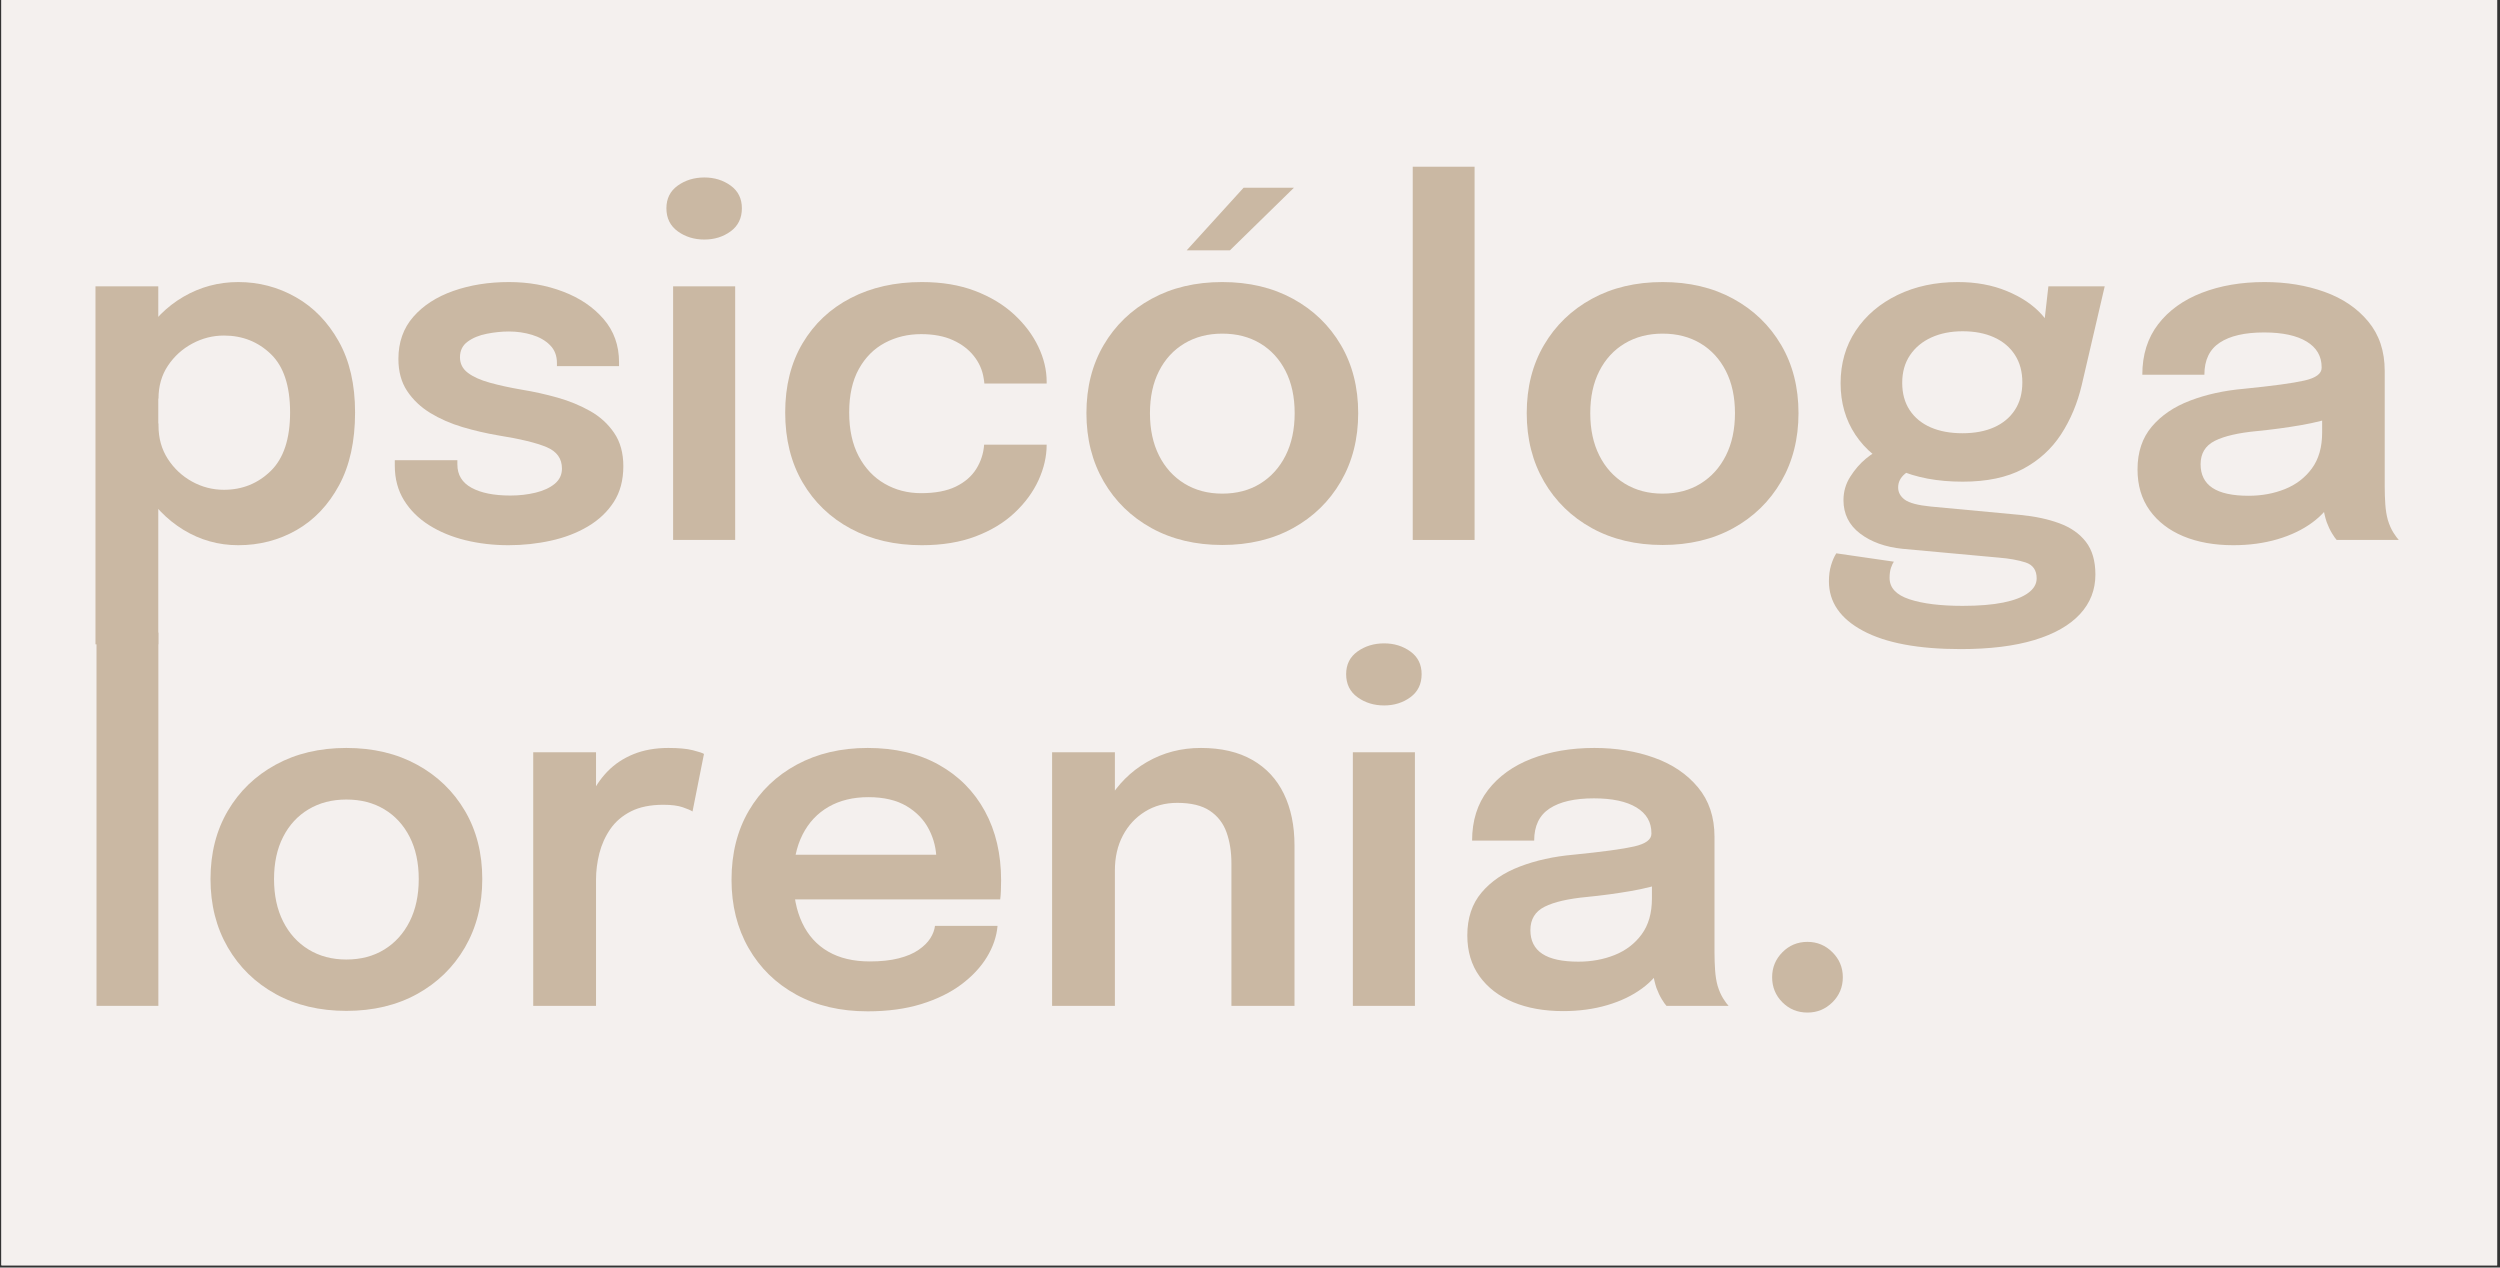
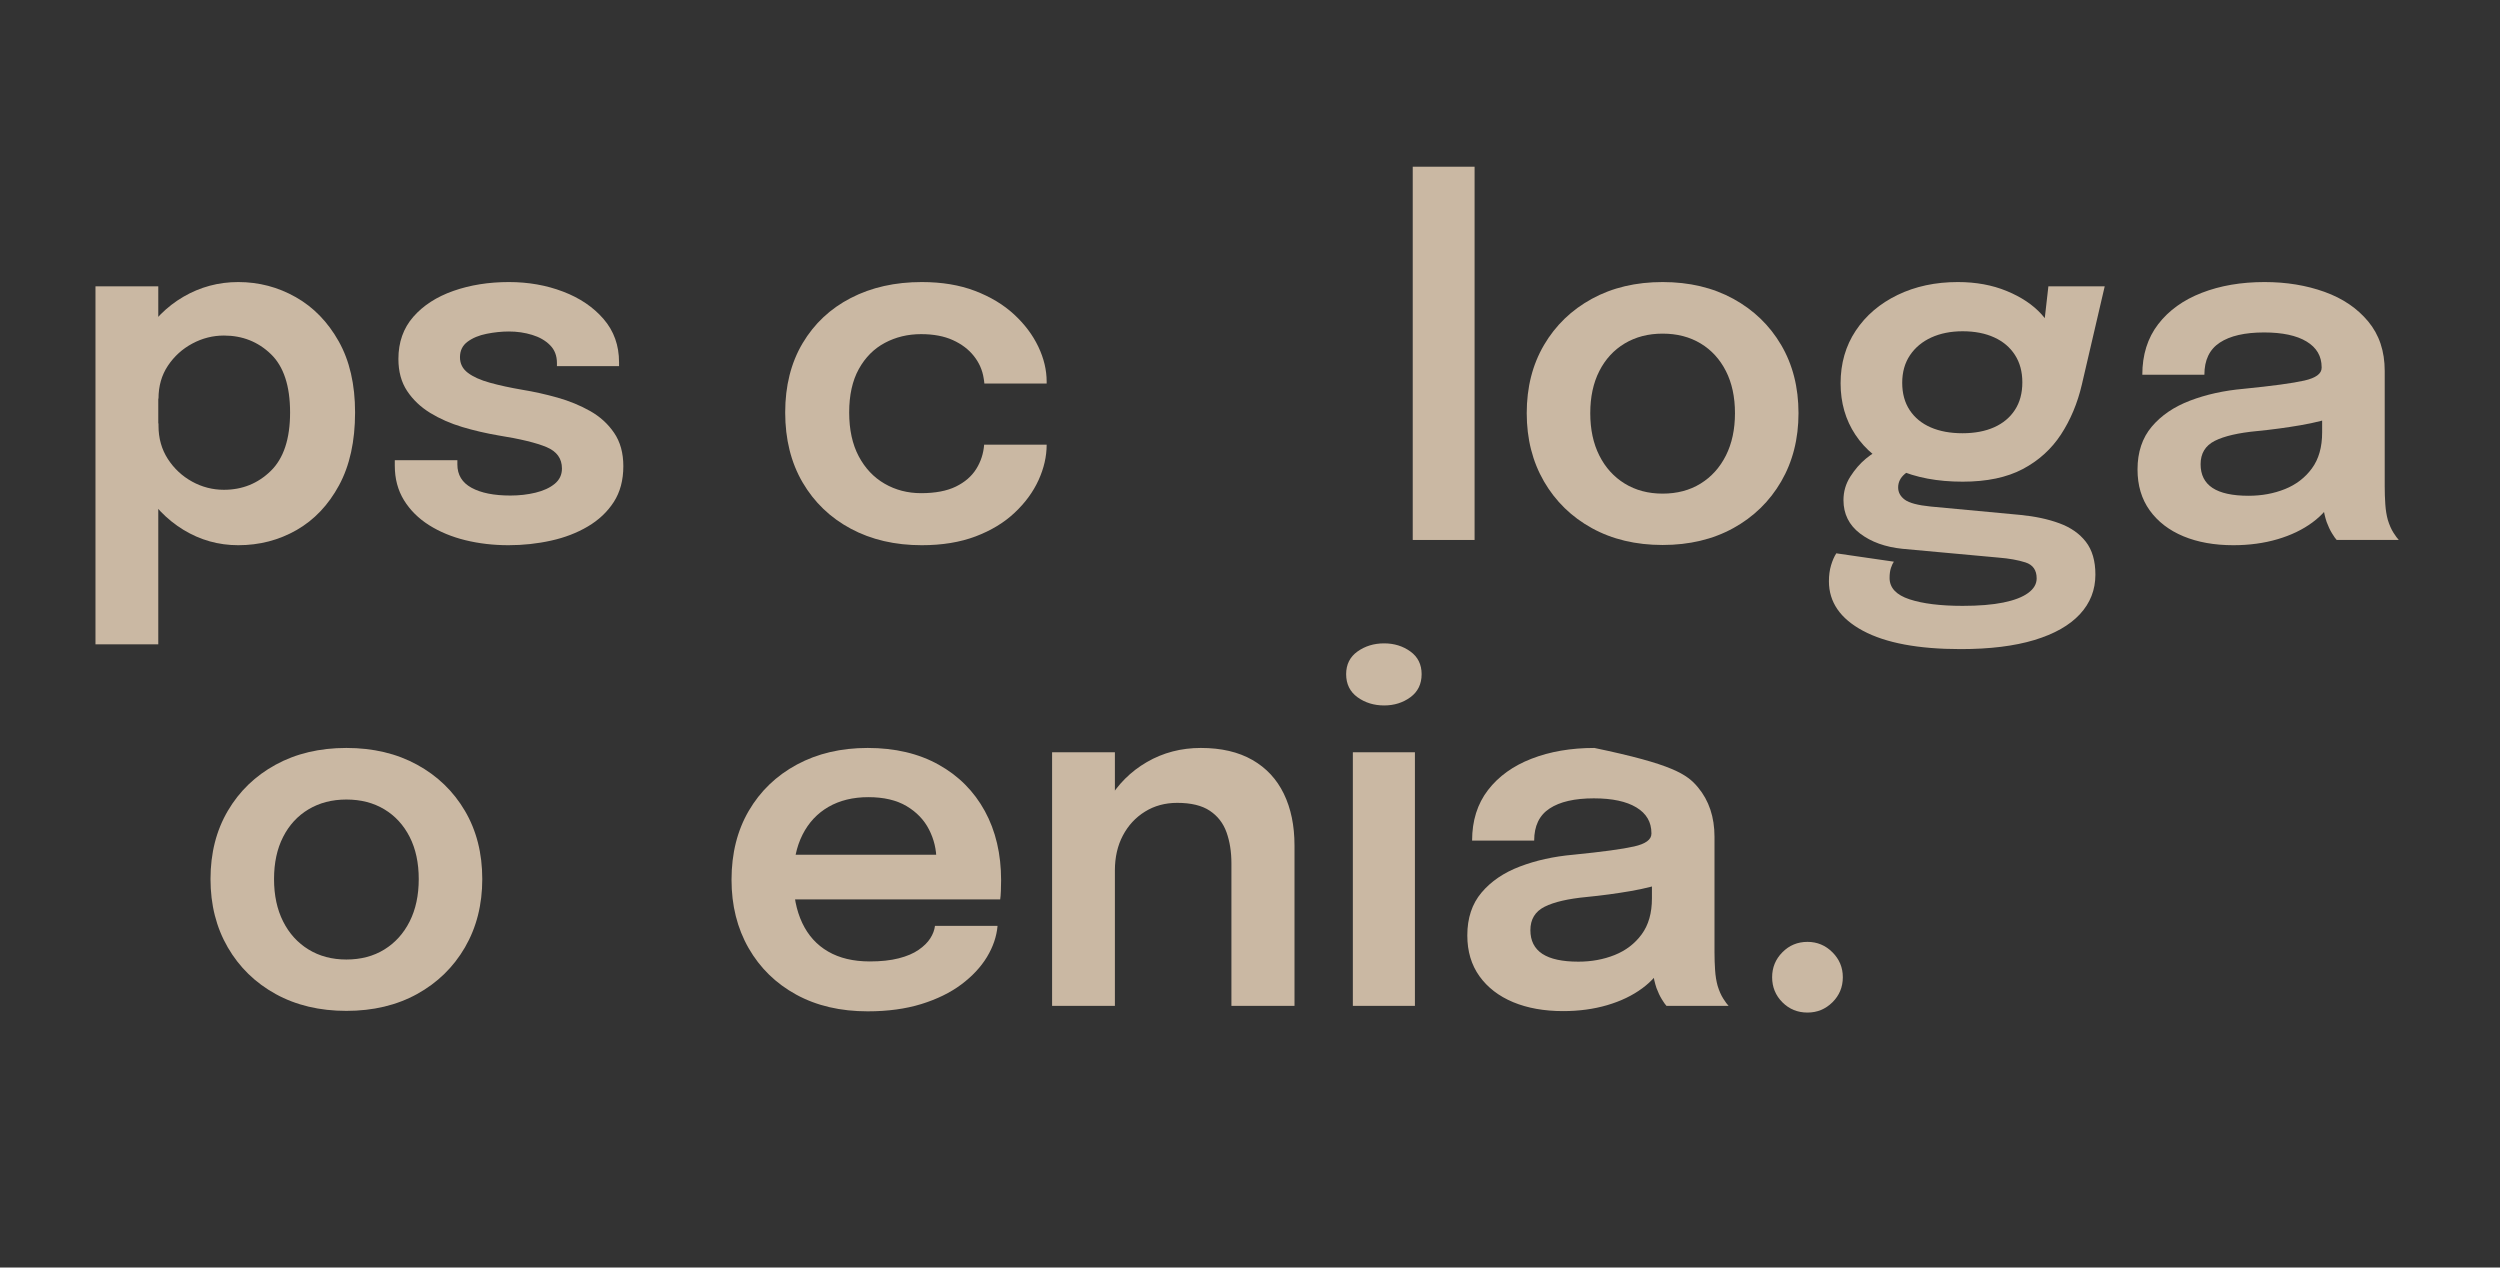
<svg xmlns="http://www.w3.org/2000/svg" width="1142" viewBox="0 0 856.5 434.25" height="579" preserveAspectRatio="xMidYMid meet">
  <rect x="0" y="0" width="856.5" height="434.25" fill="#333333" stroke="none" />
  <defs>
    <g />
    <clipPath id="422cf6f55b">
-       <path d="M 0.488 0 L 855.512 0 L 855.512 433.5 L 0.488 433.5 Z M 0.488 0 " clip-rule="nonzero" />
-     </clipPath>
+       </clipPath>
  </defs>
  <g clip-path="url(#422cf6f55b)">
    <path fill="#ffffff" d="M 0.488 0 L 855.512 0 L 855.512 433.5 L 0.488 433.5 Z M 0.488 0 " fill-opacity="1" fill-rule="nonzero" />
    <path fill="#f4f0ee" d="M 0.488 0 L 855.512 0 L 855.512 433.5 L 0.488 433.5 Z M 0.488 0 " fill-opacity="1" fill-rule="nonzero" />
  </g>
  <g fill="#cab8a3" fill-opacity="1">
    <g transform="translate(21.914, 184.991)">
      <g>
        <path d="M 10.797 35.75 L 10.797 -86.891 L 32.312 -86.891 L 32.312 35.75 Z M 59.719 1.797 C 52.957 1.797 46.695 0.039 40.938 -3.469 C 35.188 -6.988 30.551 -11.801 27.031 -17.906 C 23.52 -24.02 21.766 -30.895 21.766 -38.531 C 21.766 -38.75 21.766 -38.953 21.766 -39.141 C 21.766 -39.336 21.766 -39.516 21.766 -39.672 L 32.391 -39.922 C 32.391 -39.816 32.391 -39.68 32.391 -39.516 C 32.391 -39.348 32.391 -39.211 32.391 -39.109 C 32.391 -34.848 33.453 -31.066 35.578 -27.766 C 37.711 -24.473 40.484 -21.883 43.891 -20 C 47.297 -18.125 50.938 -17.188 54.812 -17.188 C 61.082 -17.188 66.426 -19.336 70.844 -23.641 C 75.258 -27.953 77.469 -34.633 77.469 -43.688 C 77.469 -52.789 75.27 -59.457 70.875 -63.688 C 66.488 -67.914 61.133 -70.031 54.812 -70.031 C 51 -70.031 47.383 -69.113 43.969 -67.281 C 40.562 -65.457 37.781 -62.938 35.625 -59.719 C 33.469 -56.5 32.391 -52.738 32.391 -48.438 L 21.766 -48.922 C 21.766 -56.609 23.52 -63.426 27.031 -69.375 C 30.551 -75.32 35.188 -79.973 40.938 -83.328 C 46.695 -86.68 52.957 -88.359 59.719 -88.359 C 66.758 -88.359 73.316 -86.641 79.391 -83.203 C 85.473 -79.766 90.383 -74.719 94.125 -68.062 C 97.863 -61.414 99.734 -53.289 99.734 -43.688 C 99.734 -33.812 97.906 -25.492 94.25 -18.734 C 90.594 -11.973 85.738 -6.859 79.688 -3.391 C 73.633 0.066 66.977 1.797 59.719 1.797 Z M 59.719 1.797 " />
      </g>
    </g>
  </g>
  <g fill="#cab8a3" fill-opacity="1">
    <g transform="translate(128.305, 184.991)">
      <g>
        <path d="M 45.891 1.797 C 40.711 1.797 35.789 1.223 31.125 0.078 C 26.469 -1.066 22.32 -2.785 18.688 -5.078 C 15.062 -7.367 12.195 -10.219 10.094 -13.625 C 8 -17.031 6.953 -20.969 6.953 -25.438 C 6.953 -25.77 6.953 -26.098 6.953 -26.422 C 6.953 -26.754 6.953 -27.055 6.953 -27.328 L 28.391 -27.328 C 28.391 -27.055 28.391 -26.82 28.391 -26.625 C 28.391 -26.438 28.391 -26.18 28.391 -25.859 C 28.391 -22.305 30.008 -19.645 33.25 -17.875 C 36.5 -16.102 40.93 -15.219 46.547 -15.219 C 49.598 -15.219 52.473 -15.547 55.172 -16.203 C 57.879 -16.859 60.062 -17.863 61.719 -19.219 C 63.383 -20.582 64.219 -22.332 64.219 -24.469 C 64.219 -27.895 62.457 -30.344 58.938 -31.812 C 55.426 -33.289 49.906 -34.629 42.375 -35.828 C 38.227 -36.535 34.133 -37.488 30.094 -38.688 C 26.062 -39.895 22.395 -41.504 19.094 -43.516 C 15.801 -45.535 13.16 -48.047 11.172 -51.047 C 9.18 -54.047 8.188 -57.703 8.188 -62.016 C 8.188 -67.742 9.891 -72.555 13.297 -76.453 C 16.703 -80.348 21.281 -83.305 27.031 -85.328 C 32.789 -87.348 39.133 -88.359 46.062 -88.359 C 52.719 -88.359 58.906 -87.266 64.625 -85.078 C 70.352 -82.898 74.977 -79.766 78.5 -75.672 C 82.02 -71.586 83.781 -66.656 83.781 -60.875 C 83.781 -60.656 83.781 -60.422 83.781 -60.172 C 83.781 -59.93 83.781 -59.727 83.781 -59.562 L 62.5 -59.562 C 62.5 -59.727 62.5 -59.891 62.5 -60.047 C 62.5 -60.211 62.5 -60.406 62.5 -60.625 C 62.5 -63.133 61.707 -65.176 60.125 -66.75 C 58.551 -68.332 56.508 -69.504 54 -70.266 C 51.488 -71.035 48.844 -71.422 46.062 -71.422 C 43.602 -71.422 41.066 -71.16 38.453 -70.641 C 35.836 -70.129 33.656 -69.227 31.906 -67.938 C 30.156 -66.656 29.281 -64.875 29.281 -62.594 C 29.281 -60.406 30.18 -58.629 31.984 -57.266 C 33.785 -55.898 36.297 -54.77 39.516 -53.875 C 42.734 -52.977 46.441 -52.172 50.641 -51.453 C 54.617 -50.805 58.641 -49.91 62.703 -48.766 C 66.766 -47.617 70.488 -46.086 73.875 -44.172 C 77.258 -42.266 80 -39.77 82.094 -36.688 C 84.195 -33.613 85.25 -29.812 85.25 -25.281 C 85.25 -20.477 84.156 -16.383 81.969 -13 C 79.789 -9.625 76.832 -6.832 73.094 -4.625 C 69.363 -2.414 65.148 -0.797 60.453 0.234 C 55.766 1.273 50.91 1.797 45.891 1.797 Z M 45.891 1.797 " />
      </g>
    </g>
  </g>
  <g fill="#cab8a3" fill-opacity="1">
    <g transform="translate(220.215, 184.991)">
      <g>
-         <path d="M 10.391 0 L 10.391 -86.891 L 31.656 -86.891 L 31.656 0 Z M 21.109 -102.922 C 17.617 -102.922 14.578 -103.859 11.984 -105.734 C 9.391 -107.617 8.094 -110.254 8.094 -113.641 C 8.094 -116.961 9.391 -119.551 11.984 -121.406 C 14.578 -123.258 17.617 -124.188 21.109 -124.188 C 24.547 -124.188 27.547 -123.258 30.109 -121.406 C 32.672 -119.551 33.953 -116.961 33.953 -113.641 C 33.953 -110.254 32.672 -107.617 30.109 -105.734 C 27.547 -103.859 24.547 -102.922 21.109 -102.922 Z M 21.109 -102.922 " />
-       </g>
+         </g>
    </g>
  </g>
  <g fill="#cab8a3" fill-opacity="1">
    <g transform="translate(262.055, 184.991)">
      <g>
        <path d="M 53.75 1.797 C 44.582 1.797 36.484 -0.082 29.453 -3.844 C 22.422 -7.602 16.91 -12.891 12.922 -19.703 C 8.941 -26.523 6.953 -34.52 6.953 -43.688 C 6.953 -52.789 8.941 -60.695 12.922 -67.406 C 16.91 -74.113 22.422 -79.281 29.453 -82.906 C 36.484 -86.539 44.582 -88.359 53.75 -88.359 C 60.625 -88.359 66.707 -87.348 72 -85.328 C 77.289 -83.305 81.75 -80.617 85.375 -77.266 C 89 -73.91 91.766 -70.227 93.672 -66.219 C 95.578 -62.219 96.531 -58.223 96.531 -54.234 C 96.531 -54.129 96.531 -54.02 96.531 -53.906 C 96.531 -53.801 96.531 -53.695 96.531 -53.594 L 75.188 -53.594 C 75.188 -53.863 75.156 -54.16 75.094 -54.484 C 75.039 -54.816 74.988 -55.145 74.938 -55.469 C 74.5 -58.25 73.379 -60.77 71.578 -63.031 C 69.785 -65.301 67.391 -67.113 64.391 -68.469 C 61.391 -69.832 57.758 -70.516 53.5 -70.516 C 48.977 -70.516 44.848 -69.52 41.109 -67.531 C 37.367 -65.539 34.395 -62.555 32.188 -58.578 C 29.977 -54.598 28.875 -49.633 28.875 -43.688 C 28.875 -37.801 29.961 -32.797 32.141 -28.672 C 34.328 -24.555 37.289 -21.422 41.031 -19.266 C 44.77 -17.109 48.926 -16.031 53.5 -16.031 C 58.352 -16.031 62.32 -16.781 65.406 -18.281 C 68.488 -19.781 70.82 -21.797 72.406 -24.328 C 73.988 -26.867 74.891 -29.641 75.109 -32.641 L 96.531 -32.641 C 96.531 -28.609 95.602 -24.562 93.75 -20.5 C 91.895 -16.438 89.164 -12.711 85.562 -9.328 C 81.969 -5.941 77.508 -3.238 72.188 -1.219 C 66.875 0.789 60.727 1.797 53.75 1.797 Z M 53.75 1.797 " />
      </g>
    </g>
  </g>
  <g fill="#cab8a3" fill-opacity="1">
    <g transform="translate(365.255, 184.991)">
      <g>
-         <path d="M 53.5 1.719 C 44.344 1.719 36.27 -0.203 29.281 -4.047 C 22.301 -7.891 16.832 -13.219 12.875 -20.031 C 8.926 -26.852 6.953 -34.656 6.953 -43.438 C 6.953 -52.281 8.926 -60.066 12.875 -66.797 C 16.832 -73.535 22.301 -78.812 29.281 -82.625 C 36.27 -86.445 44.344 -88.359 53.5 -88.359 C 62.664 -88.359 70.738 -86.445 77.719 -82.625 C 84.695 -78.812 90.164 -73.535 94.125 -66.797 C 98.082 -60.066 100.062 -52.281 100.062 -43.438 C 100.062 -34.656 98.082 -26.852 94.125 -20.031 C 90.164 -13.219 84.695 -7.891 77.719 -4.047 C 70.738 -0.203 62.664 1.719 53.5 1.719 Z M 53.5 -15.875 C 58.469 -15.875 62.805 -17.02 66.516 -19.312 C 70.223 -21.602 73.113 -24.805 75.188 -28.922 C 77.258 -33.035 78.297 -37.875 78.297 -43.438 C 78.297 -49 77.258 -53.812 75.188 -57.875 C 73.113 -61.945 70.223 -65.098 66.516 -67.328 C 62.805 -69.566 58.469 -70.688 53.5 -70.688 C 48.594 -70.688 44.27 -69.566 40.531 -67.328 C 36.801 -65.098 33.898 -61.945 31.828 -57.875 C 29.754 -53.812 28.719 -49 28.719 -43.438 C 28.719 -37.875 29.754 -33.035 31.828 -28.922 C 33.898 -24.805 36.801 -21.602 40.531 -19.312 C 44.27 -17.02 48.594 -15.875 53.5 -15.875 Z M 41.312 -99.234 L 60.797 -120.672 L 78.047 -120.672 L 56.125 -99.234 Z M 41.312 -99.234 " />
-       </g>
+         </g>
    </g>
  </g>
  <g fill="#cab8a3" fill-opacity="1">
    <g transform="translate(471.973, 184.991)">
      <g>
        <path d="M 33.219 -127.875 L 33.219 0 L 12.031 0 L 12.031 -127.875 Z M 33.219 -127.875 " />
      </g>
    </g>
  </g>
  <g fill="#cab8a3" fill-opacity="1">
    <g transform="translate(516.104, 184.991)">
      <g>
        <path d="M 53.5 1.719 C 44.344 1.719 36.27 -0.203 29.281 -4.047 C 22.301 -7.891 16.832 -13.219 12.875 -20.031 C 8.926 -26.852 6.953 -34.656 6.953 -43.438 C 6.953 -52.281 8.926 -60.066 12.875 -66.797 C 16.832 -73.535 22.301 -78.812 29.281 -82.625 C 36.27 -86.445 44.344 -88.359 53.5 -88.359 C 62.664 -88.359 70.738 -86.445 77.719 -82.625 C 84.695 -78.812 90.164 -73.535 94.125 -66.797 C 98.082 -60.066 100.062 -52.281 100.062 -43.438 C 100.062 -34.656 98.082 -26.852 94.125 -20.031 C 90.164 -13.219 84.695 -7.891 77.719 -4.047 C 70.738 -0.203 62.664 1.719 53.5 1.719 Z M 53.5 -15.875 C 58.469 -15.875 62.805 -17.02 66.516 -19.312 C 70.223 -21.602 73.113 -24.805 75.188 -28.922 C 77.258 -33.035 78.297 -37.875 78.297 -43.438 C 78.297 -49 77.258 -53.812 75.188 -57.875 C 73.113 -61.945 70.223 -65.098 66.516 -67.328 C 62.805 -69.566 58.469 -70.688 53.5 -70.688 C 48.594 -70.688 44.27 -69.566 40.531 -67.328 C 36.801 -65.098 33.898 -61.945 31.828 -57.875 C 29.754 -53.812 28.719 -49 28.719 -43.438 C 28.719 -37.875 29.754 -33.035 31.828 -28.922 C 33.898 -24.805 36.801 -21.602 40.531 -19.312 C 44.27 -17.02 48.594 -15.875 53.5 -15.875 Z M 53.5 -15.875 " />
      </g>
    </g>
  </g>
  <g fill="#cab8a3" fill-opacity="1">
    <g transform="translate(622.822, 184.991)">
      <g>
        <path d="M 69.219 -8.594 C 74.344 -8.102 78.836 -7.145 82.703 -5.719 C 86.578 -4.301 89.602 -2.191 91.781 0.609 C 93.969 3.422 95.062 7.172 95.062 11.859 C 95.062 17.098 93.289 21.625 89.75 25.438 C 86.207 29.258 81.008 32.207 74.156 34.281 C 67.312 36.352 58.898 37.391 48.922 37.391 C 34.41 37.391 23.254 35.301 15.453 31.125 C 7.66 26.957 3.766 21.301 3.766 14.156 C 3.766 12.133 4.008 10.305 4.5 8.672 C 4.988 7.035 5.586 5.672 6.297 4.578 L 26.016 7.438 C 25.691 7.875 25.363 8.57 25.031 9.531 C 24.707 10.488 24.547 11.648 24.547 13.016 C 24.547 16.391 26.82 18.828 31.375 20.328 C 35.926 21.828 41.992 22.578 49.578 22.578 C 55.141 22.578 59.785 22.195 63.516 21.438 C 67.254 20.676 70.094 19.582 72.031 18.156 C 73.969 16.738 74.938 15.078 74.938 13.172 C 74.938 10.336 73.656 8.508 71.094 7.688 C 68.531 6.875 65.477 6.328 61.938 6.047 L 28.969 3.031 C 23.07 2.426 18.227 0.68 14.438 -2.203 C 10.645 -5.098 8.75 -8.914 8.75 -13.656 C 8.75 -16.551 9.523 -19.223 11.078 -21.672 C 12.641 -24.129 14.426 -26.191 16.438 -27.859 C 18.457 -29.523 20.176 -30.547 21.594 -30.922 L 33.875 -24.875 C 32.727 -24.707 31.375 -23.969 29.812 -22.656 C 28.258 -21.352 27.484 -19.801 27.484 -18 C 27.484 -16.312 28.25 -14.906 29.781 -13.781 C 31.312 -12.664 34.254 -11.891 38.609 -11.453 Z M 78.953 -86.891 L 98.25 -86.891 L 90.406 -53.172 C 88.926 -46.848 86.551 -41.176 83.281 -36.156 C 80.008 -31.145 75.645 -27.191 70.188 -24.297 C 64.738 -21.41 57.867 -19.969 49.578 -19.969 C 40.961 -19.969 33.531 -21.367 27.281 -24.172 C 21.039 -26.984 16.227 -30.938 12.844 -36.031 C 9.457 -41.133 7.766 -47.016 7.766 -53.672 C 7.766 -60.484 9.492 -66.492 12.953 -71.703 C 16.422 -76.91 21.195 -80.988 27.281 -83.938 C 33.363 -86.883 40.25 -88.359 47.938 -88.359 C 54.156 -88.359 59.742 -87.332 64.703 -85.281 C 69.672 -83.238 73.641 -80.582 76.609 -77.312 C 79.586 -74.039 81.188 -70.551 81.406 -66.844 L 76.578 -65.938 Z M 49.5 -36.562 C 53.695 -36.562 57.32 -37.242 60.375 -38.609 C 63.426 -39.973 65.797 -41.953 67.484 -44.547 C 69.18 -47.141 70.031 -50.289 70.031 -54 C 70.031 -57.656 69.18 -60.789 67.484 -63.406 C 65.797 -66.02 63.426 -68.02 60.375 -69.406 C 57.32 -70.801 53.723 -71.5 49.578 -71.5 C 45.547 -71.5 41.973 -70.789 38.859 -69.375 C 35.754 -67.957 33.312 -65.926 31.531 -63.281 C 29.758 -60.633 28.875 -57.484 28.875 -53.828 C 28.875 -50.172 29.734 -47.047 31.453 -44.453 C 33.172 -41.867 35.57 -39.906 38.656 -38.562 C 41.738 -37.227 45.352 -36.562 49.5 -36.562 Z M 49.5 -36.562 " />
      </g>
    </g>
  </g>
  <g fill="#cab8a3" fill-opacity="1">
    <g transform="translate(724.55, 184.991)">
      <g>
        <path d="M 40.578 1.797 C 34.086 1.797 28.383 0.773 23.469 -1.266 C 18.562 -3.316 14.719 -6.273 11.938 -10.141 C 9.156 -14.016 7.766 -18.68 7.766 -24.141 C 7.766 -30.078 9.391 -34.969 12.641 -38.812 C 15.891 -42.664 20.266 -45.641 25.766 -47.734 C 31.273 -49.836 37.383 -51.188 44.094 -51.781 C 54.02 -52.77 60.957 -53.711 64.906 -54.609 C 68.863 -55.504 70.844 -56.961 70.844 -58.984 C 70.844 -59.035 70.844 -59.078 70.844 -59.109 C 70.844 -59.141 70.844 -59.156 70.844 -59.156 C 70.844 -62.969 69.125 -65.91 65.688 -67.984 C 62.258 -70.055 57.406 -71.094 51.125 -71.094 C 44.531 -71.094 39.473 -69.93 35.953 -67.609 C 32.43 -65.297 30.672 -61.629 30.672 -56.609 L 9.406 -56.609 C 9.406 -63.43 11.219 -69.203 14.844 -73.922 C 18.477 -78.641 23.457 -82.223 29.781 -84.672 C 36.102 -87.129 43.273 -88.359 51.297 -88.359 C 58.766 -88.359 65.609 -87.238 71.828 -85 C 78.047 -82.77 83.035 -79.391 86.797 -74.859 C 90.566 -70.328 92.453 -64.68 92.453 -57.922 C 92.453 -56.773 92.453 -55.629 92.453 -54.484 C 92.453 -53.336 92.453 -52.191 92.453 -51.047 L 92.453 -18.328 C 92.453 -16.254 92.52 -14.223 92.656 -12.234 C 92.789 -10.242 93.078 -8.457 93.516 -6.875 C 94.055 -5.125 94.707 -3.648 95.469 -2.453 C 96.238 -1.254 96.844 -0.438 97.281 0 L 76 0 C 75.625 -0.383 75.094 -1.133 74.406 -2.25 C 73.727 -3.363 73.113 -4.66 72.562 -6.141 C 72.02 -7.773 71.613 -9.531 71.344 -11.406 C 71.07 -13.289 70.938 -15.379 70.938 -17.672 L 75.188 -14.719 C 73.551 -11.395 71.055 -8.492 67.703 -6.016 C 64.348 -3.535 60.352 -1.613 55.719 -0.25 C 51.082 1.113 46.035 1.797 40.578 1.797 Z M 45.812 -15.141 C 50.289 -15.141 54.438 -15.898 58.25 -17.422 C 62.07 -18.953 65.156 -21.312 67.5 -24.5 C 69.844 -27.688 71.016 -31.789 71.016 -36.812 L 71.016 -48.438 L 76.25 -42.547 C 72.758 -41.234 68.555 -40.156 63.641 -39.312 C 58.734 -38.469 53.773 -37.801 48.766 -37.312 C 42.328 -36.707 37.484 -35.586 34.234 -33.953 C 30.992 -32.316 29.375 -29.645 29.375 -25.938 C 29.375 -22.332 30.734 -19.629 33.453 -17.828 C 36.18 -16.035 40.301 -15.141 45.812 -15.141 Z M 45.812 -15.141 " />
      </g>
    </g>
  </g>
  <g fill="#cab8a3" fill-opacity="1">
    <g transform="translate(21.035, 344.607)">
      <g>
-         <path d="M 33.219 -127.875 L 33.219 0 L 12.031 0 L 12.031 -127.875 Z M 33.219 -127.875 " />
-       </g>
+         </g>
    </g>
  </g>
  <g fill="#cab8a3" fill-opacity="1">
    <g transform="translate(65.165, 344.607)">
      <g>
        <path d="M 53.5 1.719 C 44.344 1.719 36.27 -0.203 29.281 -4.047 C 22.301 -7.891 16.832 -13.219 12.875 -20.031 C 8.926 -26.852 6.953 -34.656 6.953 -43.438 C 6.953 -52.281 8.926 -60.066 12.875 -66.797 C 16.832 -73.535 22.301 -78.812 29.281 -82.625 C 36.27 -86.445 44.344 -88.359 53.5 -88.359 C 62.664 -88.359 70.738 -86.445 77.719 -82.625 C 84.695 -78.812 90.164 -73.535 94.125 -66.797 C 98.082 -60.066 100.062 -52.281 100.062 -43.438 C 100.062 -34.656 98.082 -26.852 94.125 -20.031 C 90.164 -13.219 84.695 -7.891 77.719 -4.047 C 70.738 -0.203 62.664 1.719 53.5 1.719 Z M 53.5 -15.875 C 58.469 -15.875 62.805 -17.02 66.516 -19.312 C 70.223 -21.602 73.113 -24.805 75.188 -28.922 C 77.258 -33.035 78.297 -37.875 78.297 -43.438 C 78.297 -49 77.258 -53.812 75.188 -57.875 C 73.113 -61.945 70.223 -65.098 66.516 -67.328 C 62.805 -69.566 58.469 -70.688 53.5 -70.688 C 48.594 -70.688 44.27 -69.566 40.531 -67.328 C 36.801 -65.098 33.898 -61.945 31.828 -57.875 C 29.754 -53.812 28.719 -49 28.719 -43.438 C 28.719 -37.875 29.754 -33.035 31.828 -28.922 C 33.898 -24.805 36.801 -21.602 40.531 -19.312 C 44.27 -17.02 48.594 -15.875 53.5 -15.875 Z M 53.5 -15.875 " />
      </g>
    </g>
  </g>
  <g fill="#cab8a3" fill-opacity="1">
    <g transform="translate(171.884, 344.607)">
      <g>
-         <path d="M 10.797 0 L 10.797 -86.891 L 32.312 -86.891 L 32.312 -58 L 27.328 -60.781 C 27.867 -64.551 28.875 -68.113 30.344 -71.469 C 31.82 -74.82 33.785 -77.766 36.234 -80.297 C 38.691 -82.836 41.664 -84.816 45.156 -86.234 C 48.645 -87.648 52.629 -88.359 57.109 -88.359 C 60.648 -88.359 63.441 -88.098 65.484 -87.578 C 67.535 -87.055 68.805 -86.633 69.297 -86.312 L 65.375 -66.594 C 64.82 -66.977 63.711 -67.457 62.047 -68.031 C 60.391 -68.602 58.172 -68.891 55.391 -68.891 C 50.973 -68.891 47.273 -68.141 44.297 -66.641 C 41.328 -65.141 38.969 -63.117 37.219 -60.578 C 35.477 -58.047 34.223 -55.266 33.453 -52.234 C 32.691 -49.211 32.312 -46.203 32.312 -43.203 L 32.312 0 Z M 10.797 0 " />
-       </g>
+         </g>
    </g>
  </g>
  <g fill="#cab8a3" fill-opacity="1">
    <g transform="translate(243.667, 344.607)">
      <g>
        <path d="M 18.812 -36.484 L 18.812 -51.781 L 79.609 -51.781 L 77.156 -47.703 C 77.156 -48.023 77.156 -48.391 77.156 -48.797 C 77.156 -49.211 77.156 -49.555 77.156 -49.828 C 77.156 -53.586 76.305 -57.117 74.609 -60.422 C 72.922 -63.723 70.359 -66.395 66.922 -68.438 C 63.484 -70.477 59.117 -71.5 53.828 -71.5 C 48.598 -71.5 44.055 -70.395 40.203 -68.188 C 36.359 -65.977 33.383 -62.801 31.281 -58.656 C 29.188 -54.508 28.141 -49.547 28.141 -43.766 C 28.141 -37.828 29.148 -32.711 31.172 -28.422 C 33.191 -24.141 36.148 -20.867 40.047 -18.609 C 43.941 -16.348 48.703 -15.219 54.328 -15.219 C 58.141 -15.219 61.438 -15.57 64.219 -16.281 C 67 -16.988 69.273 -17.957 71.047 -19.188 C 72.828 -20.414 74.164 -21.738 75.062 -23.156 C 75.957 -24.57 76.488 -25.988 76.656 -27.406 L 98.094 -27.406 C 97.77 -23.75 96.555 -20.188 94.453 -16.719 C 92.348 -13.258 89.414 -10.125 85.656 -7.312 C 81.895 -4.508 77.328 -2.273 71.953 -0.609 C 66.578 1.047 60.457 1.875 53.594 1.875 C 44.258 1.875 36.102 -0.031 29.125 -3.844 C 22.145 -7.664 16.703 -12.984 12.797 -19.797 C 8.898 -26.617 6.953 -34.422 6.953 -43.203 C 6.953 -52.203 8.926 -60.082 12.875 -66.844 C 16.832 -73.602 22.328 -78.879 29.359 -82.672 C 36.398 -86.461 44.477 -88.359 53.594 -88.359 C 62.969 -88.359 71.078 -86.445 77.922 -82.625 C 84.766 -78.812 90.039 -73.508 93.75 -66.719 C 97.457 -59.926 99.312 -52.031 99.312 -43.031 C 99.312 -41.883 99.285 -40.656 99.234 -39.344 C 99.18 -38.039 99.102 -37.086 99 -36.484 Z M 18.812 -36.484 " />
      </g>
    </g>
  </g>
  <g fill="#cab8a3" fill-opacity="1">
    <g transform="translate(349.65, 344.607)">
      <g>
        <path d="M 72.234 0 L 72.234 -38.531 C 72.234 -40.719 72.234 -42.641 72.234 -44.297 C 72.234 -45.961 72.234 -47.477 72.234 -48.844 C 72.234 -52.77 71.676 -56.301 70.562 -59.438 C 69.445 -62.57 67.535 -65.039 64.828 -66.844 C 62.129 -68.645 58.41 -69.547 53.672 -69.547 C 49.523 -69.547 45.844 -68.547 42.625 -66.547 C 39.406 -64.555 36.879 -61.828 35.047 -58.359 C 33.223 -54.898 32.312 -50.91 32.312 -46.391 L 25.031 -50.891 C 25.031 -58.141 26.68 -64.586 29.984 -70.234 C 33.285 -75.879 37.719 -80.312 43.281 -83.531 C 48.844 -86.75 55.004 -88.359 61.766 -88.359 C 68.742 -88.359 74.617 -86.992 79.391 -84.266 C 84.172 -81.535 87.773 -77.66 90.203 -72.641 C 92.629 -67.629 93.844 -61.742 93.844 -54.984 C 93.844 -52.359 93.844 -49.41 93.844 -46.141 C 93.844 -42.867 93.844 -39.648 93.844 -36.484 L 93.844 0 Z M 10.797 0 L 10.797 -86.891 L 32.312 -86.891 L 32.312 0 Z M 10.797 0 " />
      </g>
    </g>
  </g>
  <g fill="#cab8a3" fill-opacity="1">
    <g transform="translate(453.095, 344.607)">
      <g>
        <path d="M 10.391 0 L 10.391 -86.891 L 31.656 -86.891 L 31.656 0 Z M 21.109 -102.922 C 17.617 -102.922 14.578 -103.859 11.984 -105.734 C 9.391 -107.617 8.094 -110.254 8.094 -113.641 C 8.094 -116.961 9.391 -119.551 11.984 -121.406 C 14.578 -123.258 17.617 -124.188 21.109 -124.188 C 24.547 -124.188 27.547 -123.258 30.109 -121.406 C 32.672 -119.551 33.953 -116.961 33.953 -113.641 C 33.953 -110.254 32.672 -107.617 30.109 -105.734 C 27.547 -103.859 24.547 -102.922 21.109 -102.922 Z M 21.109 -102.922 " />
      </g>
    </g>
  </g>
  <g fill="#cab8a3" fill-opacity="1">
    <g transform="translate(494.935, 344.607)">
      <g>
-         <path d="M 40.578 1.797 C 34.086 1.797 28.383 0.773 23.469 -1.266 C 18.562 -3.316 14.719 -6.273 11.938 -10.141 C 9.156 -14.016 7.766 -18.68 7.766 -24.141 C 7.766 -30.078 9.391 -34.969 12.641 -38.812 C 15.891 -42.664 20.266 -45.641 25.766 -47.734 C 31.273 -49.836 37.383 -51.188 44.094 -51.781 C 54.02 -52.77 60.957 -53.711 64.906 -54.609 C 68.863 -55.504 70.844 -56.961 70.844 -58.984 C 70.844 -59.035 70.844 -59.078 70.844 -59.109 C 70.844 -59.141 70.844 -59.156 70.844 -59.156 C 70.844 -62.969 69.125 -65.91 65.688 -67.984 C 62.258 -70.055 57.406 -71.094 51.125 -71.094 C 44.531 -71.094 39.473 -69.93 35.953 -67.609 C 32.43 -65.297 30.672 -61.629 30.672 -56.609 L 9.406 -56.609 C 9.406 -63.43 11.219 -69.203 14.844 -73.922 C 18.477 -78.641 23.457 -82.223 29.781 -84.672 C 36.102 -87.129 43.273 -88.359 51.297 -88.359 C 58.766 -88.359 65.609 -87.238 71.828 -85 C 78.047 -82.77 83.035 -79.391 86.797 -74.859 C 90.566 -70.328 92.453 -64.68 92.453 -57.922 C 92.453 -56.773 92.453 -55.629 92.453 -54.484 C 92.453 -53.336 92.453 -52.191 92.453 -51.047 L 92.453 -18.328 C 92.453 -16.254 92.52 -14.223 92.656 -12.234 C 92.789 -10.242 93.078 -8.457 93.516 -6.875 C 94.055 -5.125 94.707 -3.648 95.469 -2.453 C 96.238 -1.254 96.844 -0.438 97.281 0 L 76 0 C 75.625 -0.383 75.094 -1.133 74.406 -2.25 C 73.727 -3.363 73.113 -4.66 72.562 -6.141 C 72.02 -7.773 71.613 -9.531 71.344 -11.406 C 71.07 -13.289 70.938 -15.379 70.938 -17.672 L 75.188 -14.719 C 73.551 -11.395 71.055 -8.492 67.703 -6.016 C 64.348 -3.535 60.352 -1.613 55.719 -0.25 C 51.082 1.113 46.035 1.797 40.578 1.797 Z M 45.812 -15.141 C 50.289 -15.141 54.438 -15.898 58.25 -17.422 C 62.07 -18.953 65.156 -21.312 67.5 -24.5 C 69.844 -27.688 71.016 -31.789 71.016 -36.812 L 71.016 -48.438 L 76.25 -42.547 C 72.758 -41.234 68.555 -40.156 63.641 -39.312 C 58.734 -38.469 53.773 -37.801 48.766 -37.312 C 42.328 -36.707 37.484 -35.586 34.234 -33.953 C 30.992 -32.316 29.375 -29.645 29.375 -25.938 C 29.375 -22.332 30.734 -19.629 33.453 -17.828 C 36.18 -16.035 40.301 -15.141 45.812 -15.141 Z M 45.812 -15.141 " />
+         <path d="M 40.578 1.797 C 34.086 1.797 28.383 0.773 23.469 -1.266 C 18.562 -3.316 14.719 -6.273 11.938 -10.141 C 9.156 -14.016 7.766 -18.68 7.766 -24.141 C 7.766 -30.078 9.391 -34.969 12.641 -38.812 C 15.891 -42.664 20.266 -45.641 25.766 -47.734 C 31.273 -49.836 37.383 -51.188 44.094 -51.781 C 54.02 -52.77 60.957 -53.711 64.906 -54.609 C 68.863 -55.504 70.844 -56.961 70.844 -58.984 C 70.844 -59.035 70.844 -59.078 70.844 -59.109 C 70.844 -59.141 70.844 -59.156 70.844 -59.156 C 70.844 -62.969 69.125 -65.91 65.688 -67.984 C 62.258 -70.055 57.406 -71.094 51.125 -71.094 C 44.531 -71.094 39.473 -69.93 35.953 -67.609 C 32.43 -65.297 30.672 -61.629 30.672 -56.609 L 9.406 -56.609 C 9.406 -63.43 11.219 -69.203 14.844 -73.922 C 18.477 -78.641 23.457 -82.223 29.781 -84.672 C 36.102 -87.129 43.273 -88.359 51.297 -88.359 C 78.047 -82.77 83.035 -79.391 86.797 -74.859 C 90.566 -70.328 92.453 -64.68 92.453 -57.922 C 92.453 -56.773 92.453 -55.629 92.453 -54.484 C 92.453 -53.336 92.453 -52.191 92.453 -51.047 L 92.453 -18.328 C 92.453 -16.254 92.52 -14.223 92.656 -12.234 C 92.789 -10.242 93.078 -8.457 93.516 -6.875 C 94.055 -5.125 94.707 -3.648 95.469 -2.453 C 96.238 -1.254 96.844 -0.438 97.281 0 L 76 0 C 75.625 -0.383 75.094 -1.133 74.406 -2.25 C 73.727 -3.363 73.113 -4.66 72.562 -6.141 C 72.02 -7.773 71.613 -9.531 71.344 -11.406 C 71.07 -13.289 70.938 -15.379 70.938 -17.672 L 75.188 -14.719 C 73.551 -11.395 71.055 -8.492 67.703 -6.016 C 64.348 -3.535 60.352 -1.613 55.719 -0.25 C 51.082 1.113 46.035 1.797 40.578 1.797 Z M 45.812 -15.141 C 50.289 -15.141 54.438 -15.898 58.25 -17.422 C 62.07 -18.953 65.156 -21.312 67.5 -24.5 C 69.844 -27.688 71.016 -31.789 71.016 -36.812 L 71.016 -48.438 L 76.25 -42.547 C 72.758 -41.234 68.555 -40.156 63.641 -39.312 C 58.734 -38.469 53.773 -37.801 48.766 -37.312 C 42.328 -36.707 37.484 -35.586 34.234 -33.953 C 30.992 -32.316 29.375 -29.645 29.375 -25.938 C 29.375 -22.332 30.734 -19.629 33.453 -17.828 C 36.18 -16.035 40.301 -15.141 45.812 -15.141 Z M 45.812 -15.141 " />
      </g>
    </g>
  </g>
  <g fill="#cab8a3" fill-opacity="1">
    <g transform="translate(596.336, 344.607)">
      <g>
        <path d="M 22.906 2.297 C 19.52 2.297 16.656 1.125 14.312 -1.219 C 11.969 -3.57 10.797 -6.438 10.797 -9.812 C 10.797 -13.145 11.969 -15.992 14.312 -18.359 C 16.656 -20.734 19.52 -21.922 22.906 -21.922 C 26.227 -21.922 29.078 -20.734 31.453 -18.359 C 33.828 -15.992 35.016 -13.145 35.016 -9.812 C 35.016 -6.438 33.828 -3.57 31.453 -1.219 C 29.078 1.125 26.227 2.297 22.906 2.297 Z M 22.906 2.297 " />
      </g>
    </g>
  </g>
</svg>